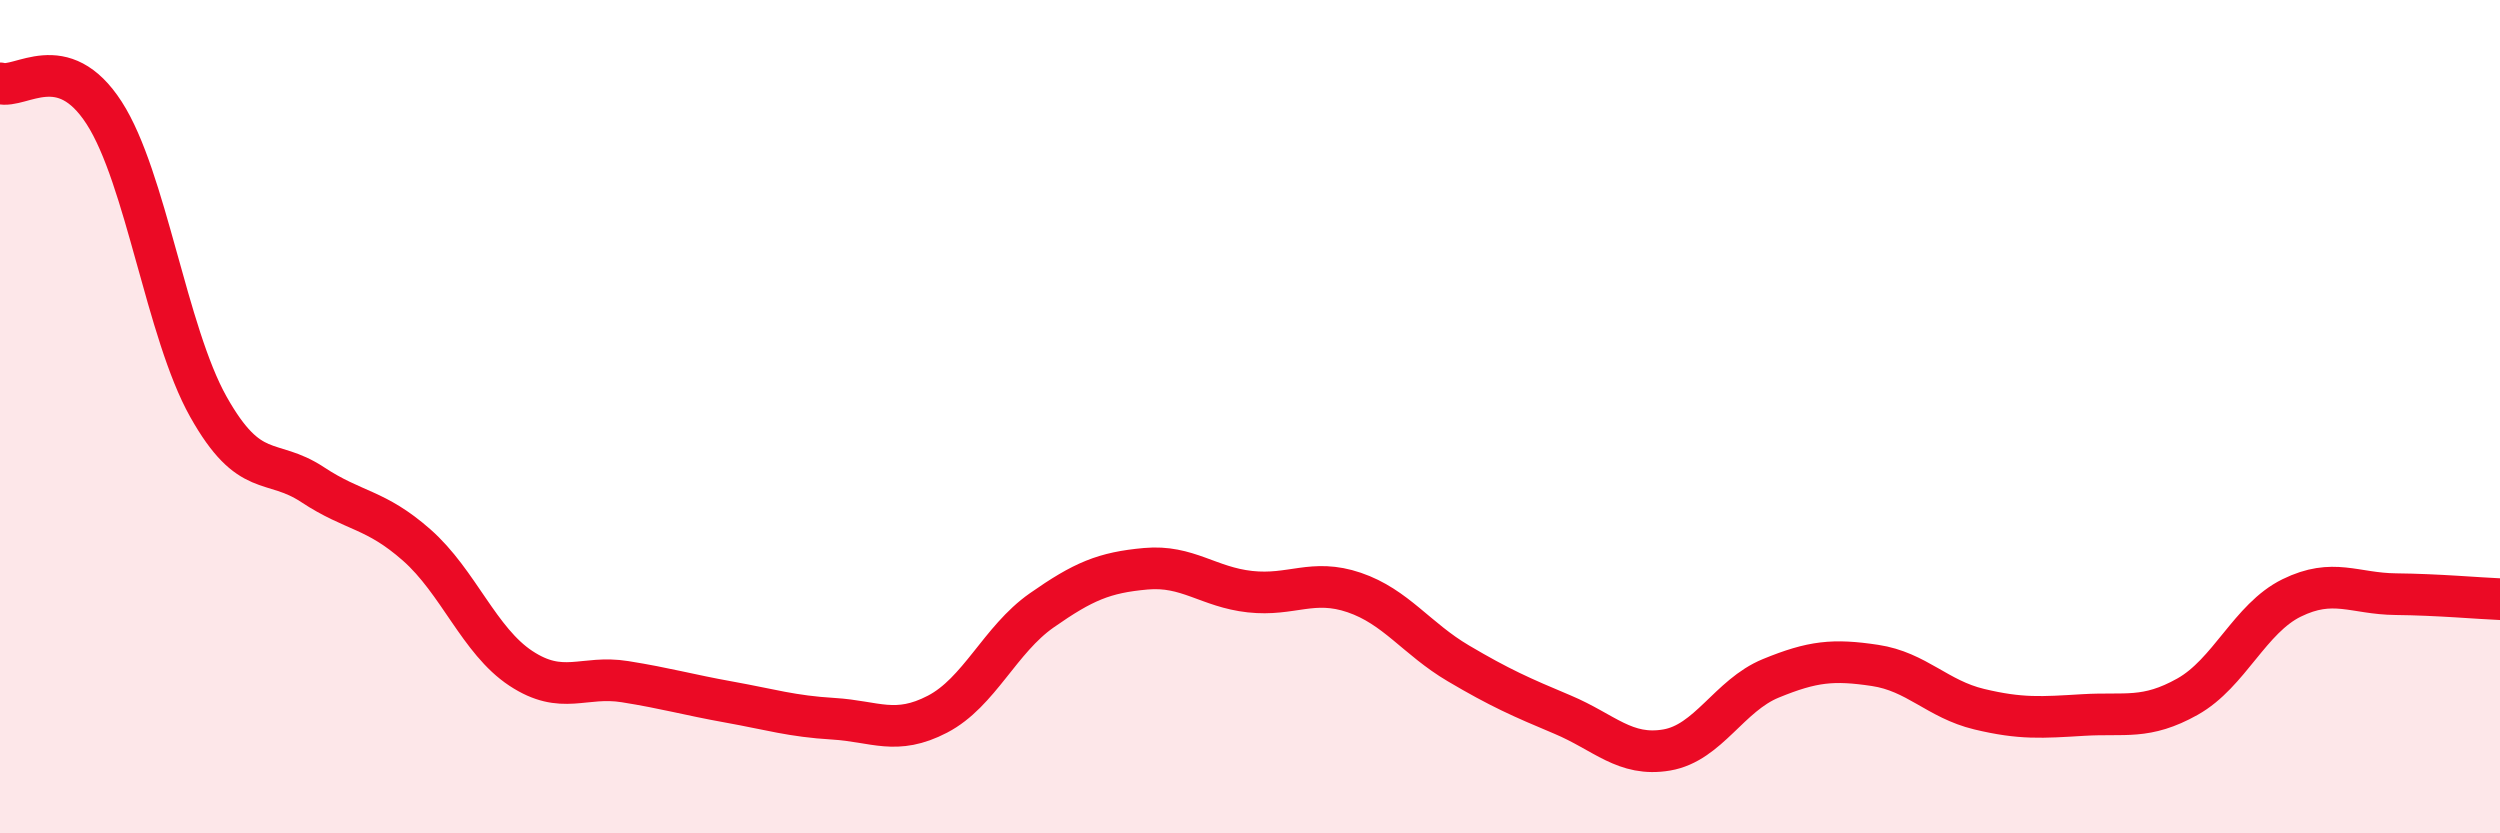
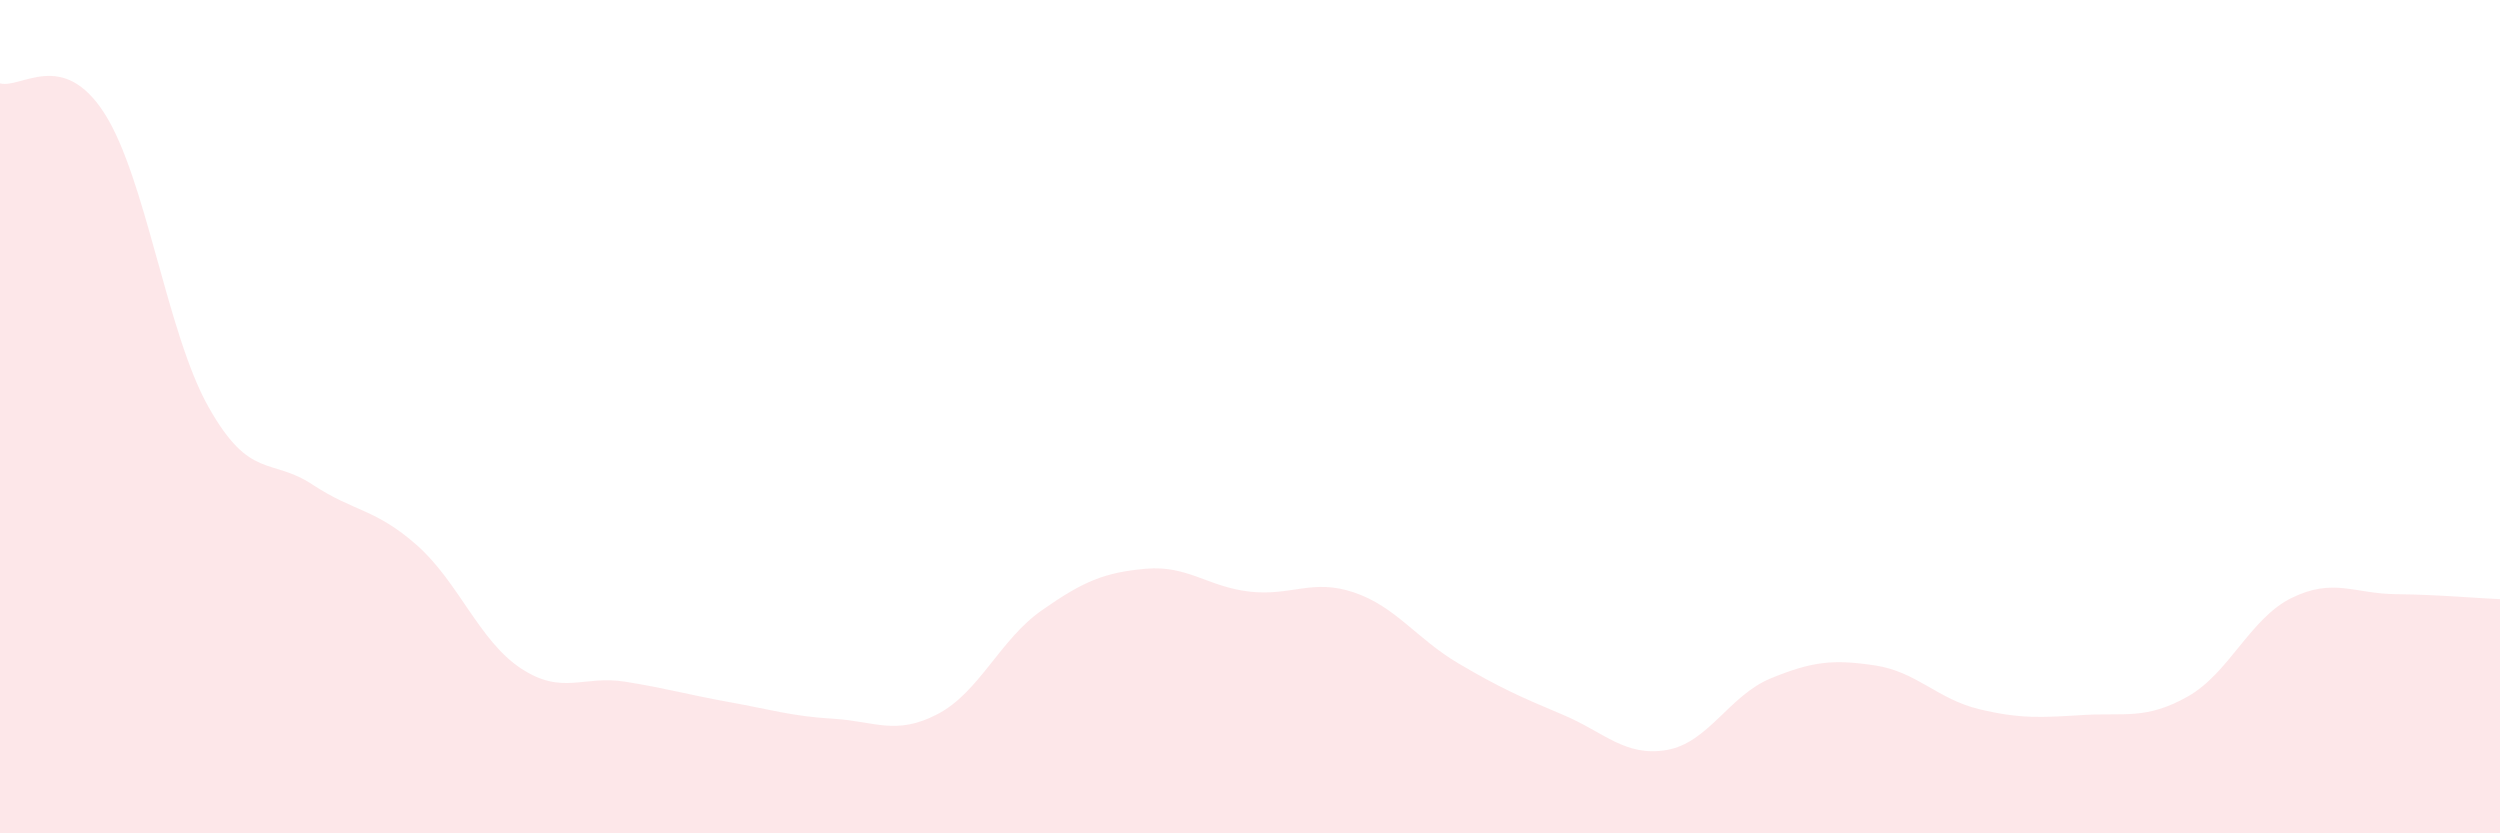
<svg xmlns="http://www.w3.org/2000/svg" width="60" height="20" viewBox="0 0 60 20">
  <path d="M 0,2 C 0.5,2.14 1.5,1.16 2.5,2.71 C 3.5,4.26 4,7.98 5,9.76 C 6,11.54 6.5,10.97 7.5,11.63 C 8.5,12.29 9,12.2 10,13.08 C 11,13.96 11.5,15.38 12.5,16.04 C 13.5,16.7 14,16.2 15,16.36 C 16,16.52 16.5,16.67 17.5,16.85 C 18.5,17.03 19,17.19 20,17.25 C 21,17.31 21.5,17.66 22.5,17.14 C 23.5,16.62 24,15.35 25,14.65 C 26,13.95 26.5,13.74 27.5,13.65 C 28.5,13.56 29,14.09 30,14.2 C 31,14.31 31.5,13.88 32.5,14.22 C 33.5,14.56 34,15.33 35,15.92 C 36,16.51 36.5,16.73 37.5,17.15 C 38.5,17.57 39,18.17 40,18 C 41,17.83 41.5,16.69 42.5,16.28 C 43.5,15.87 44,15.82 45,15.97 C 46,16.12 46.5,16.78 47.5,17.02 C 48.5,17.26 49,17.22 50,17.16 C 51,17.1 51.5,17.28 52.5,16.72 C 53.5,16.16 54,14.84 55,14.35 C 56,13.86 56.5,14.25 57.5,14.26 C 58.5,14.27 59.5,14.36 60,14.38L60 20L0 20Z" fill="#EB0A25" opacity="0.1" stroke-linecap="round" stroke-linejoin="round" />
-   <path d="M 0,2 C 0.5,2.14 1.5,1.16 2.5,2.71 C 3.5,4.26 4,7.98 5,9.76 C 6,11.54 6.5,10.97 7.5,11.63 C 8.5,12.29 9,12.2 10,13.08 C 11,13.96 11.5,15.38 12.5,16.04 C 13.5,16.7 14,16.2 15,16.36 C 16,16.52 16.5,16.67 17.5,16.85 C 18.5,17.03 19,17.19 20,17.25 C 21,17.31 21.5,17.66 22.5,17.14 C 23.5,16.62 24,15.35 25,14.65 C 26,13.95 26.5,13.74 27.5,13.65 C 28.5,13.56 29,14.09 30,14.2 C 31,14.31 31.5,13.88 32.5,14.22 C 33.5,14.56 34,15.33 35,15.92 C 36,16.51 36.5,16.73 37.5,17.15 C 38.5,17.57 39,18.17 40,18 C 41,17.83 41.5,16.69 42.5,16.28 C 43.5,15.87 44,15.82 45,15.97 C 46,16.12 46.5,16.78 47.5,17.02 C 48.5,17.26 49,17.22 50,17.16 C 51,17.1 51.5,17.28 52.5,16.72 C 53.5,16.16 54,14.84 55,14.35 C 56,13.86 56.5,14.25 57.5,14.26 C 58.5,14.27 59.5,14.36 60,14.38" stroke="#EB0A25" stroke-width="1" fill="none" stroke-linecap="round" stroke-linejoin="round" />
</svg>